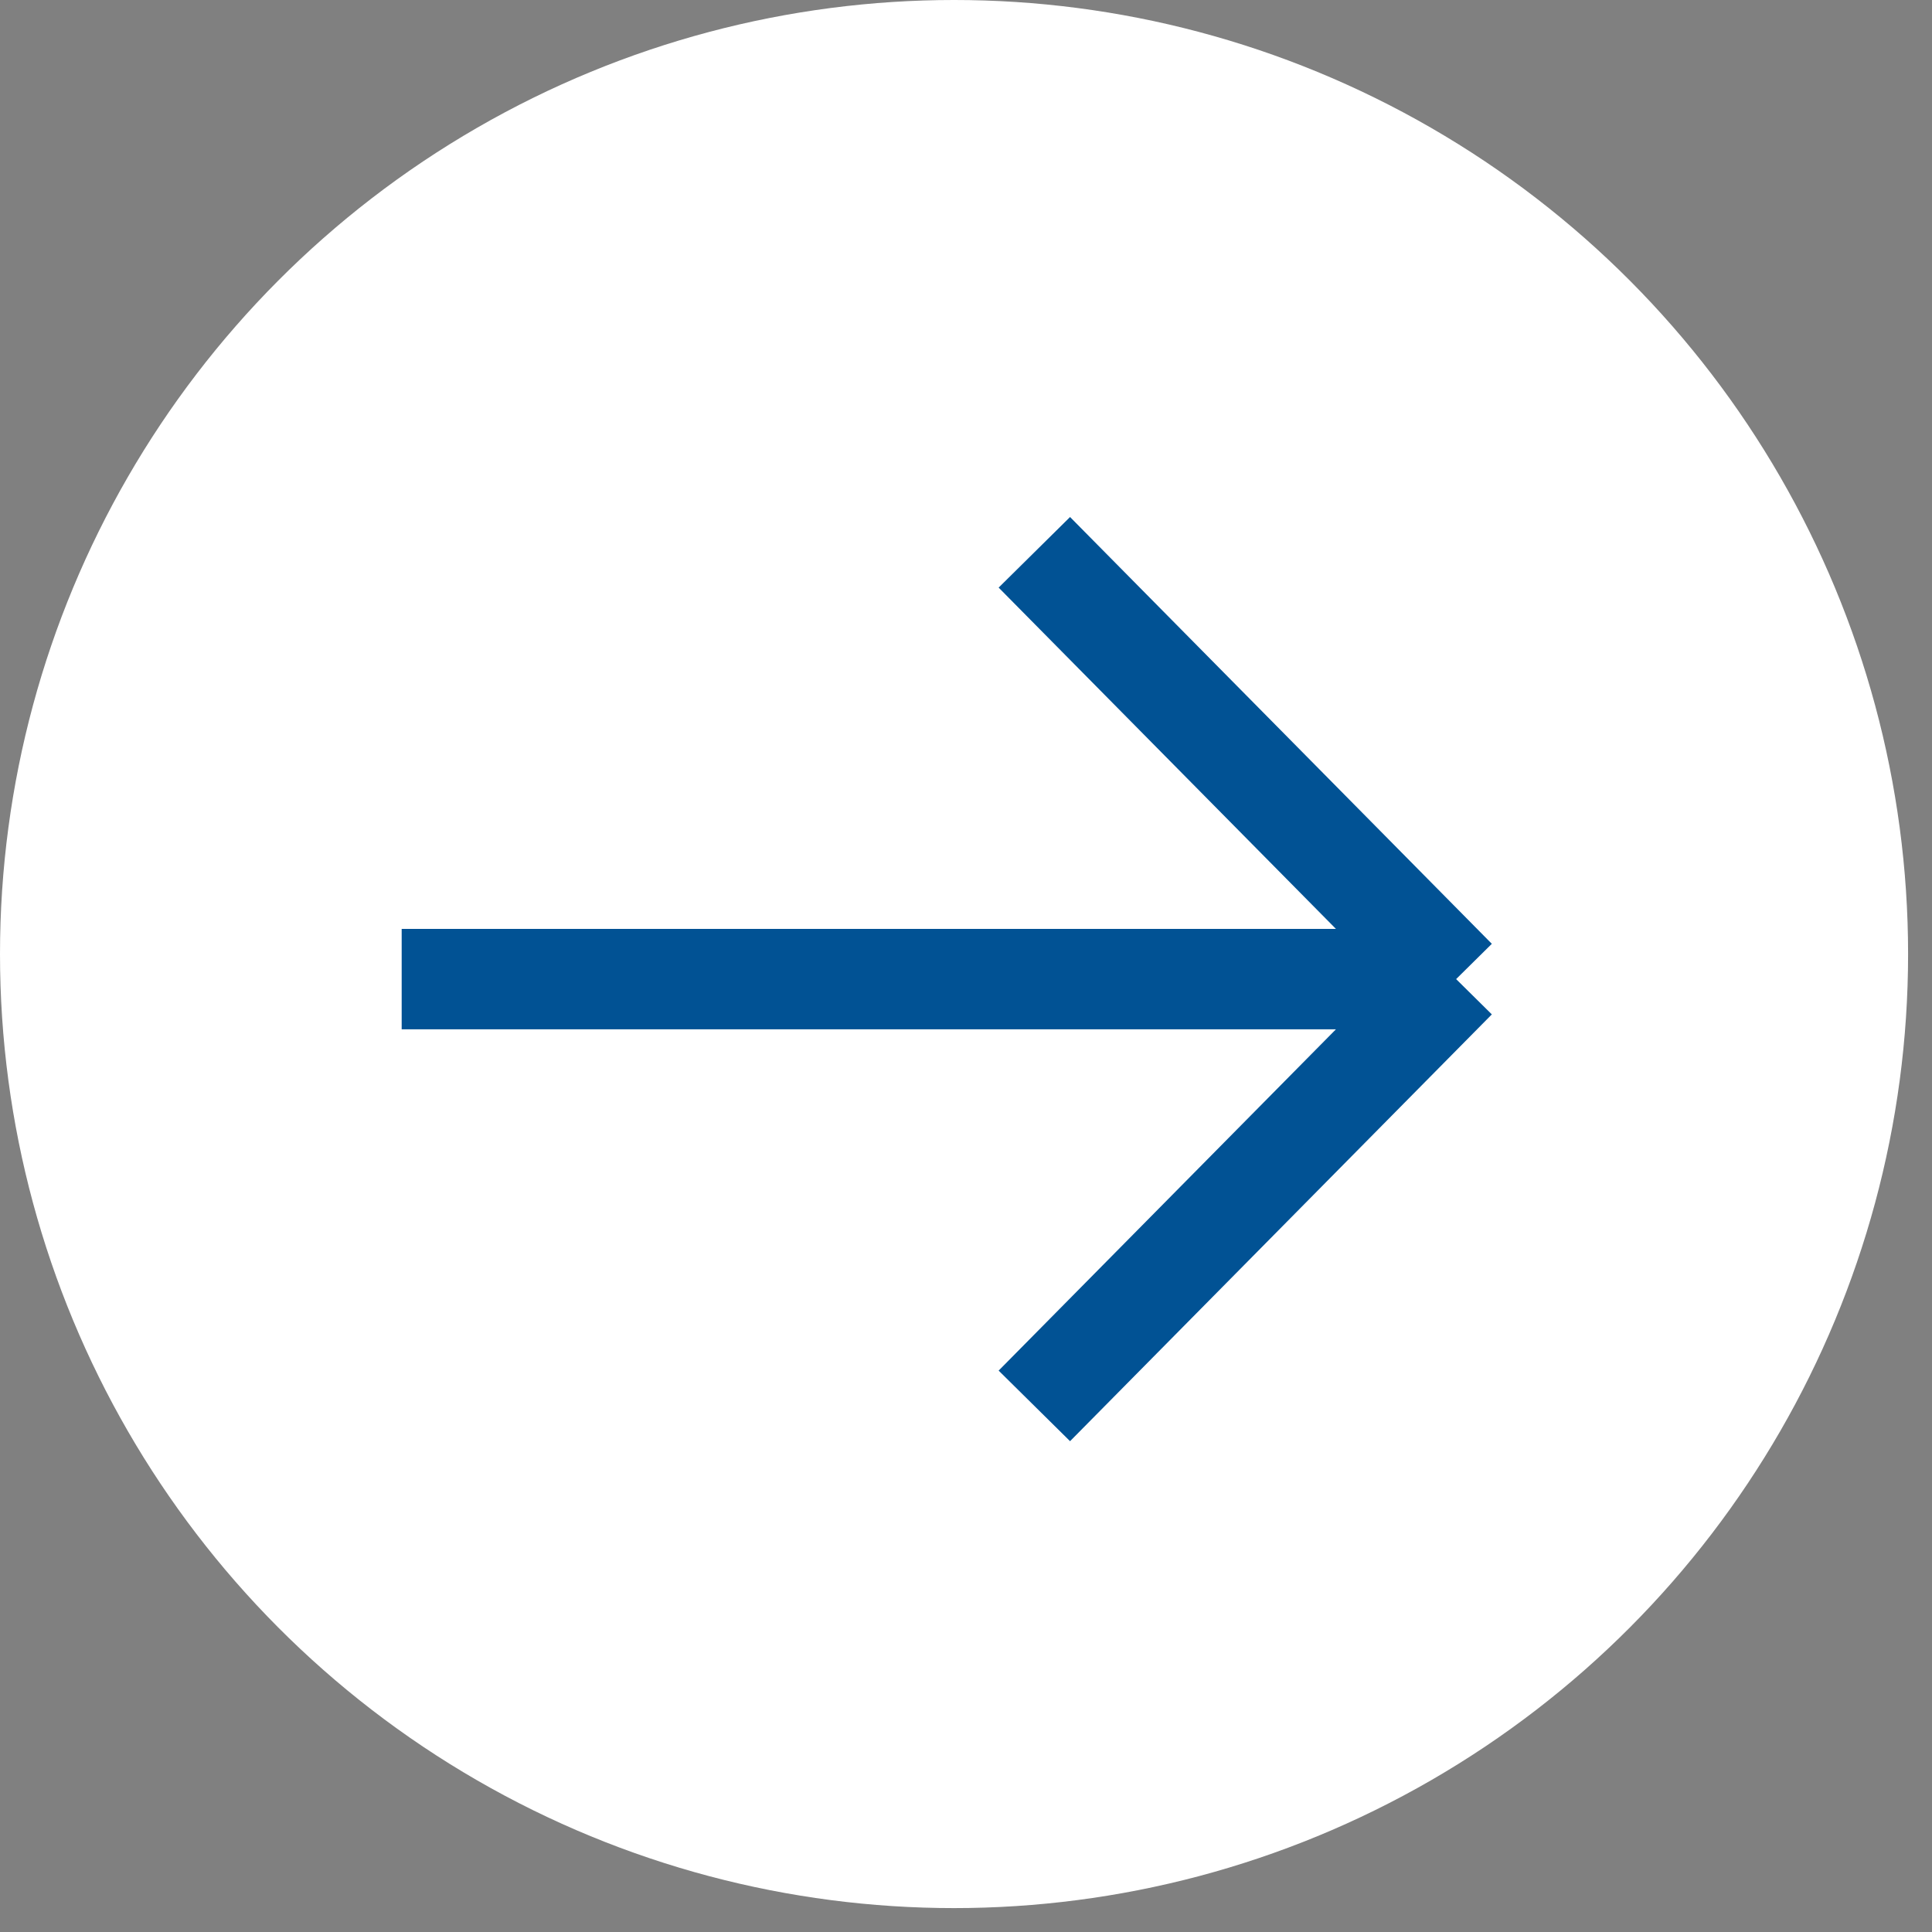
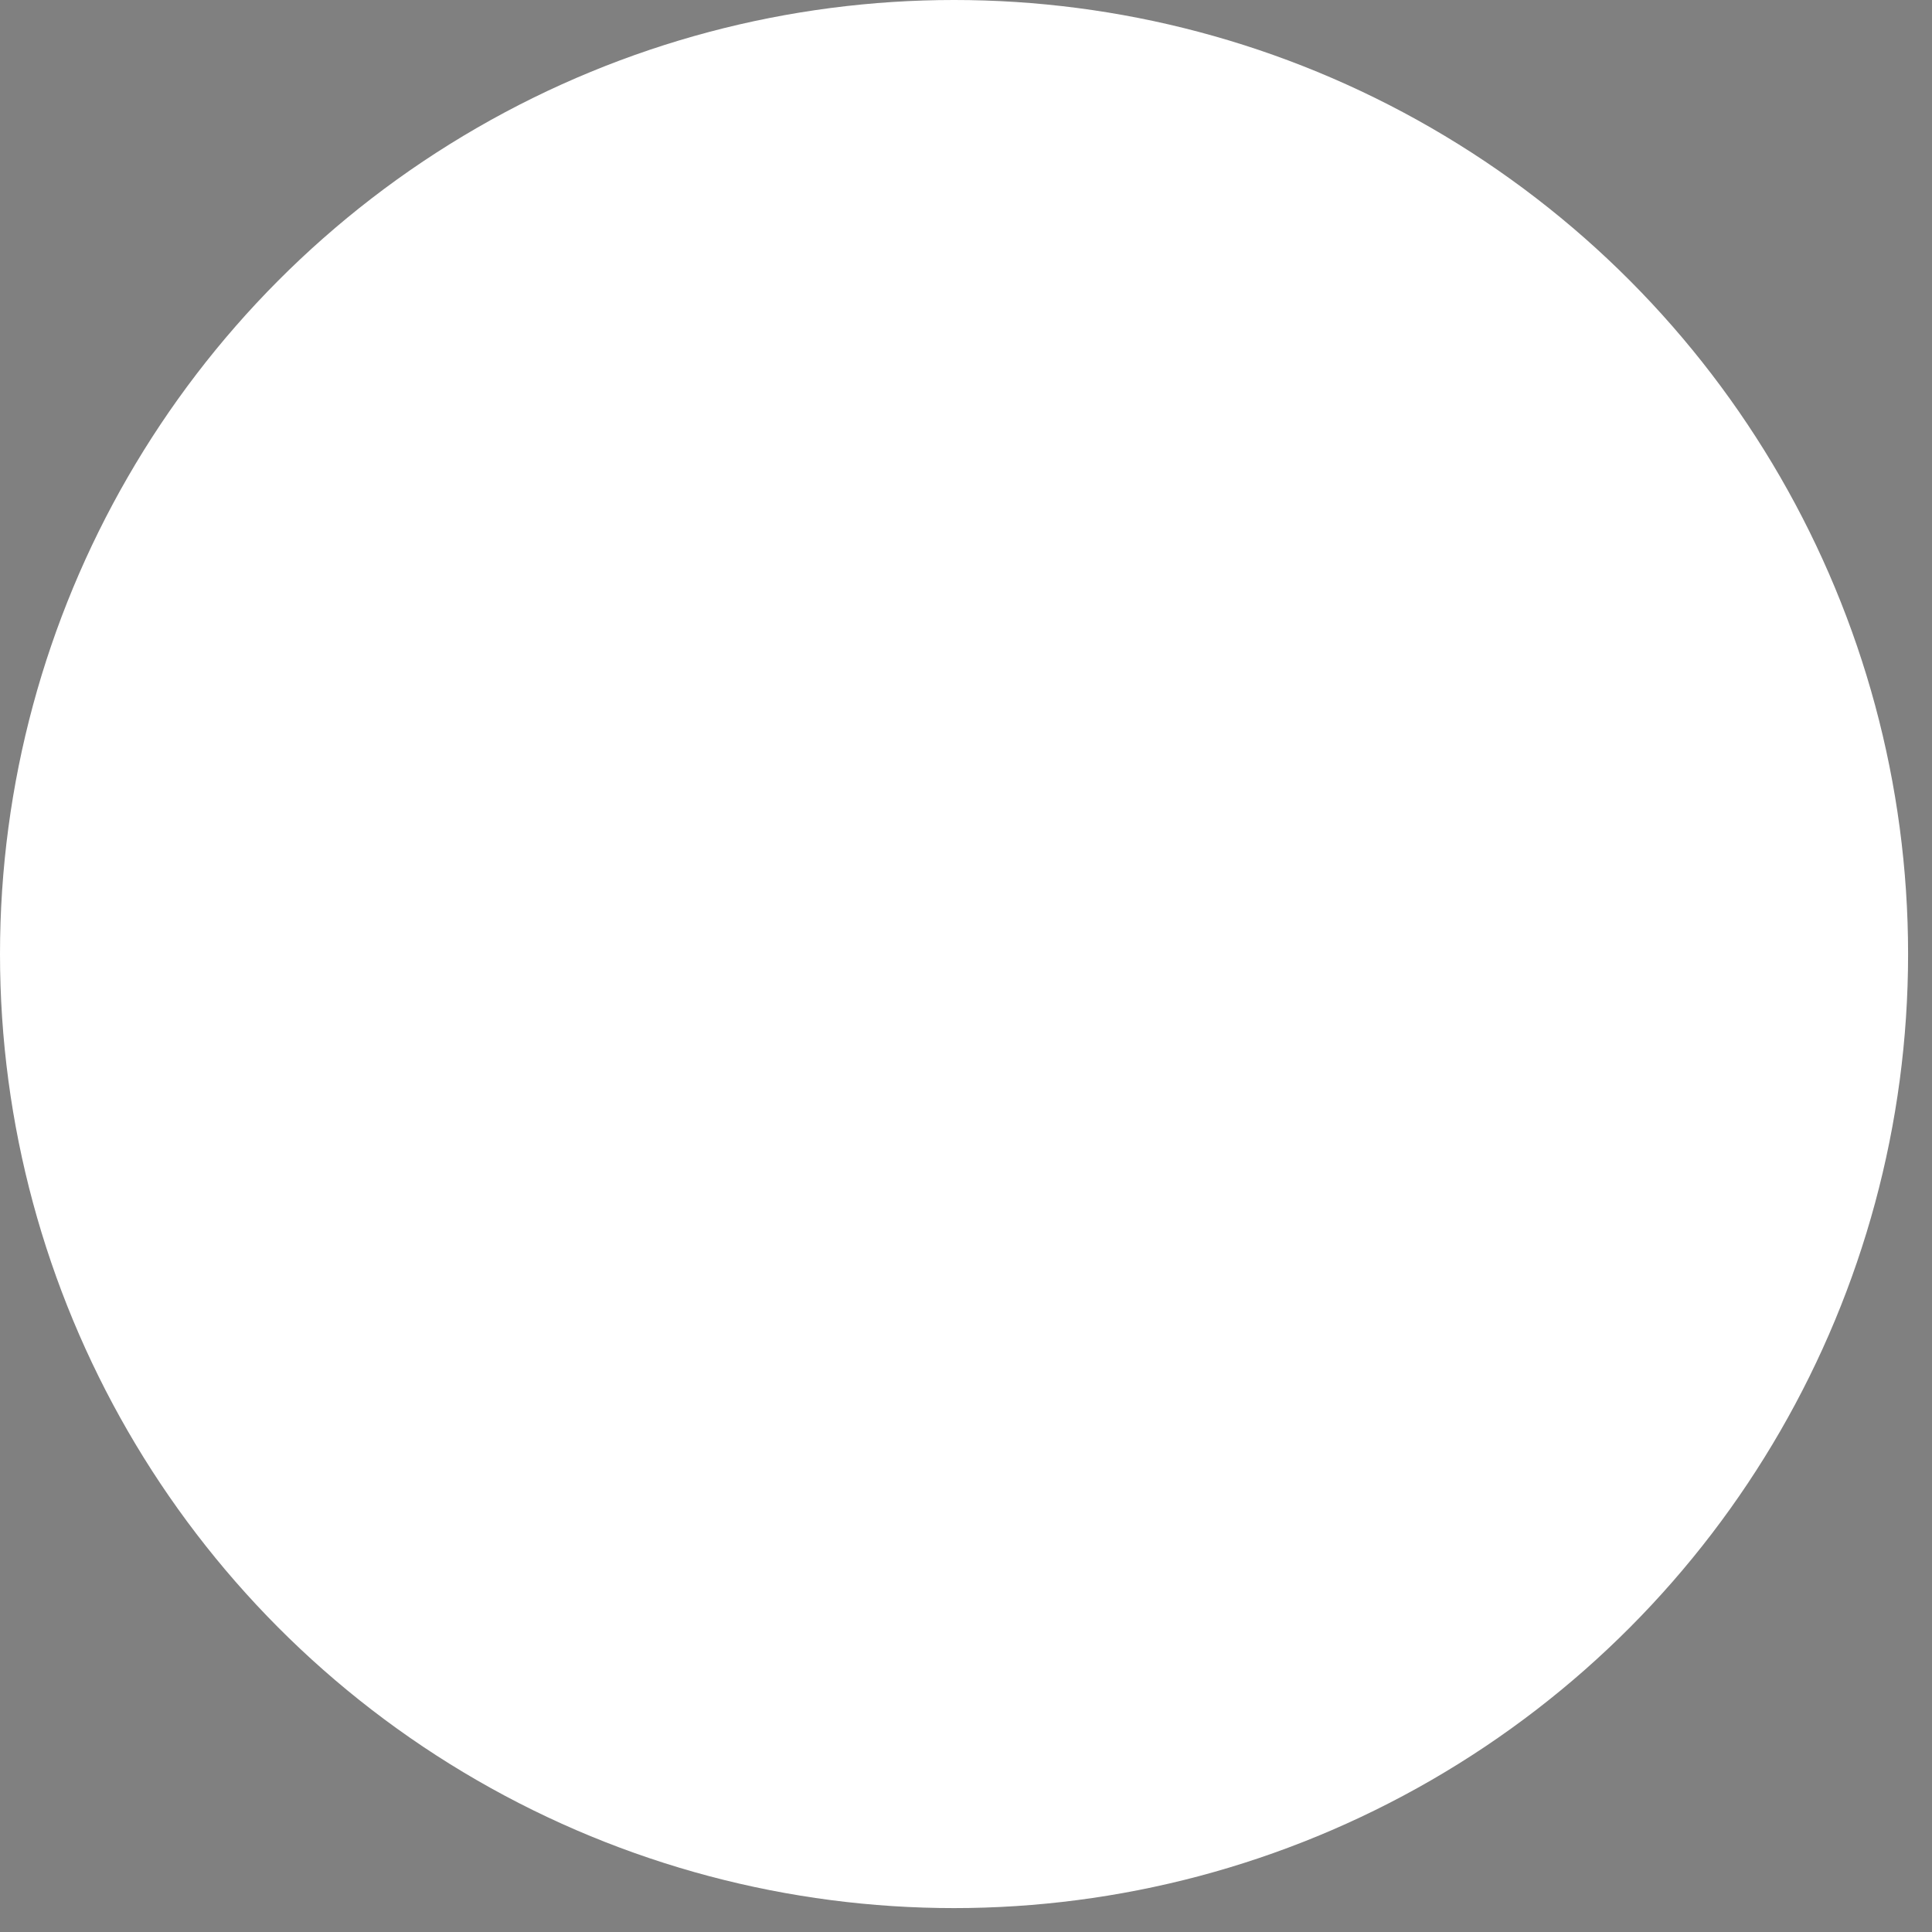
<svg xmlns="http://www.w3.org/2000/svg" width="32" height="32" viewBox="0 0 32 32" fill="none">
  <rect x="0" y="0" width="32" height="32" fill="#808080" stroke="none" />
  <circle cx="15.802" cy="15.802" r="15.802" fill="white" />
-   <path d="M17.132 9.148L24.118 16.217M24.118 16.217L17.132 23.286M24.118 16.217H6.653" stroke="#015294" stroke-width="1.663" />
</svg>